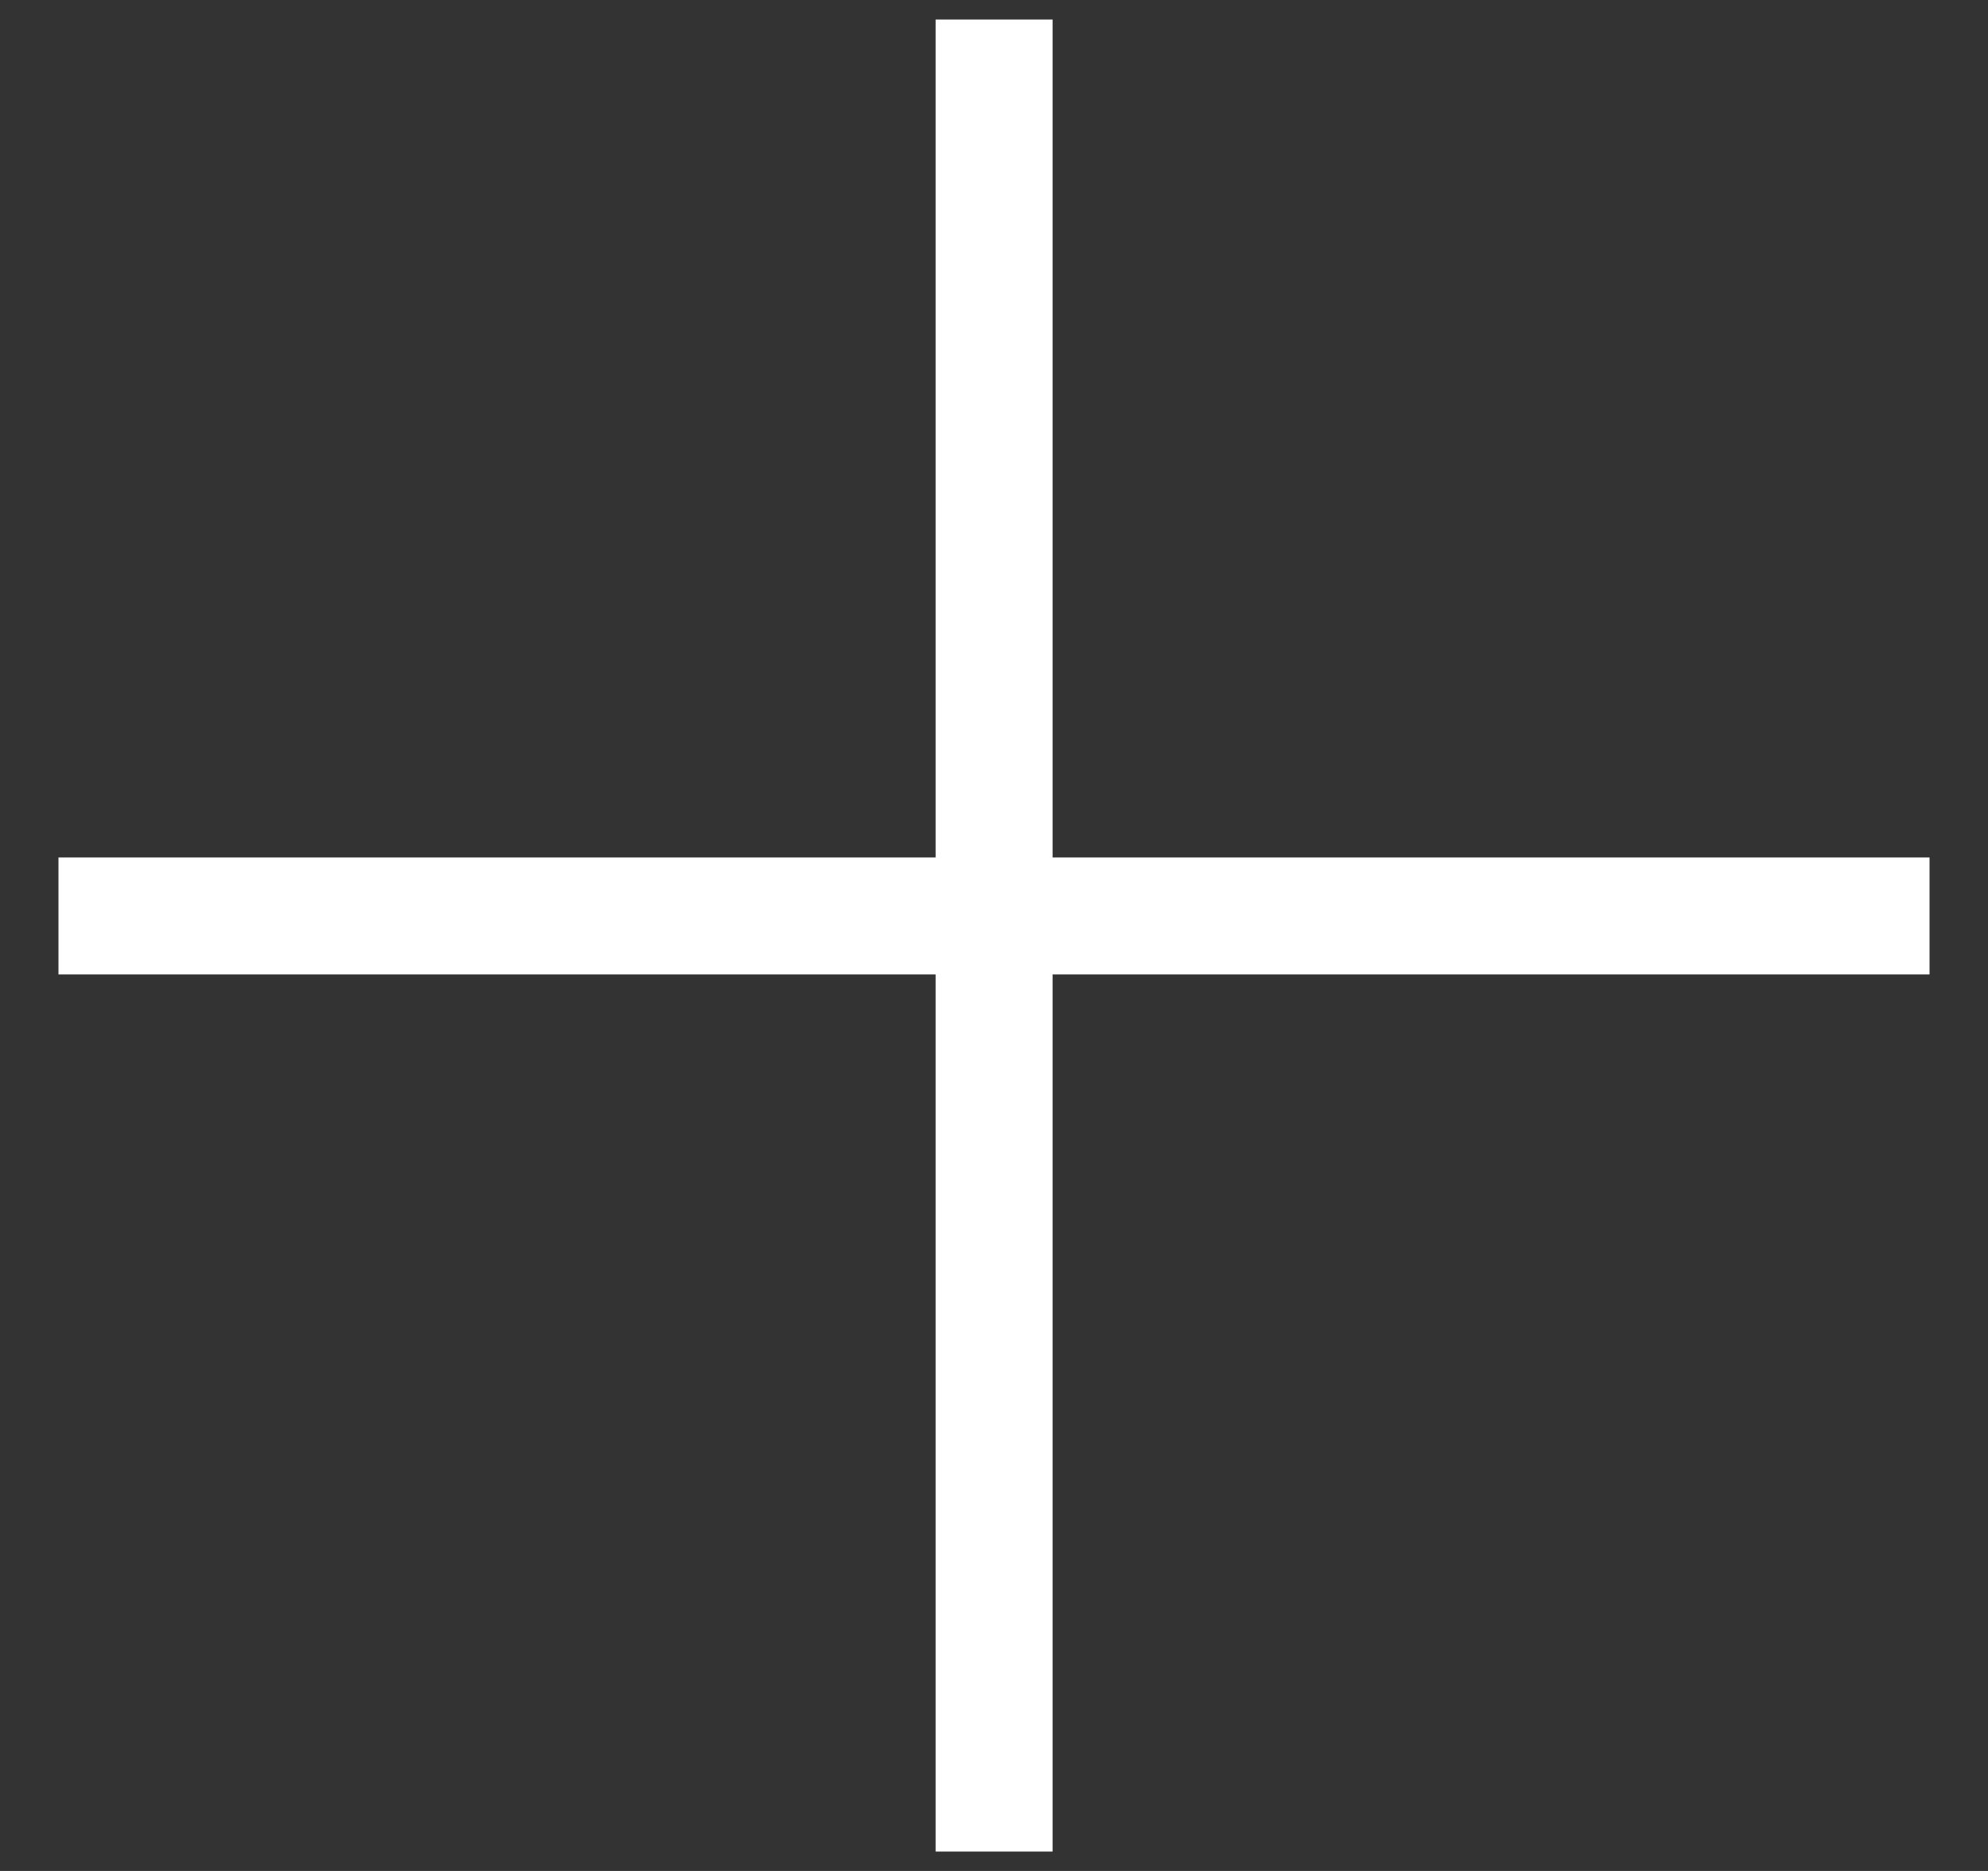
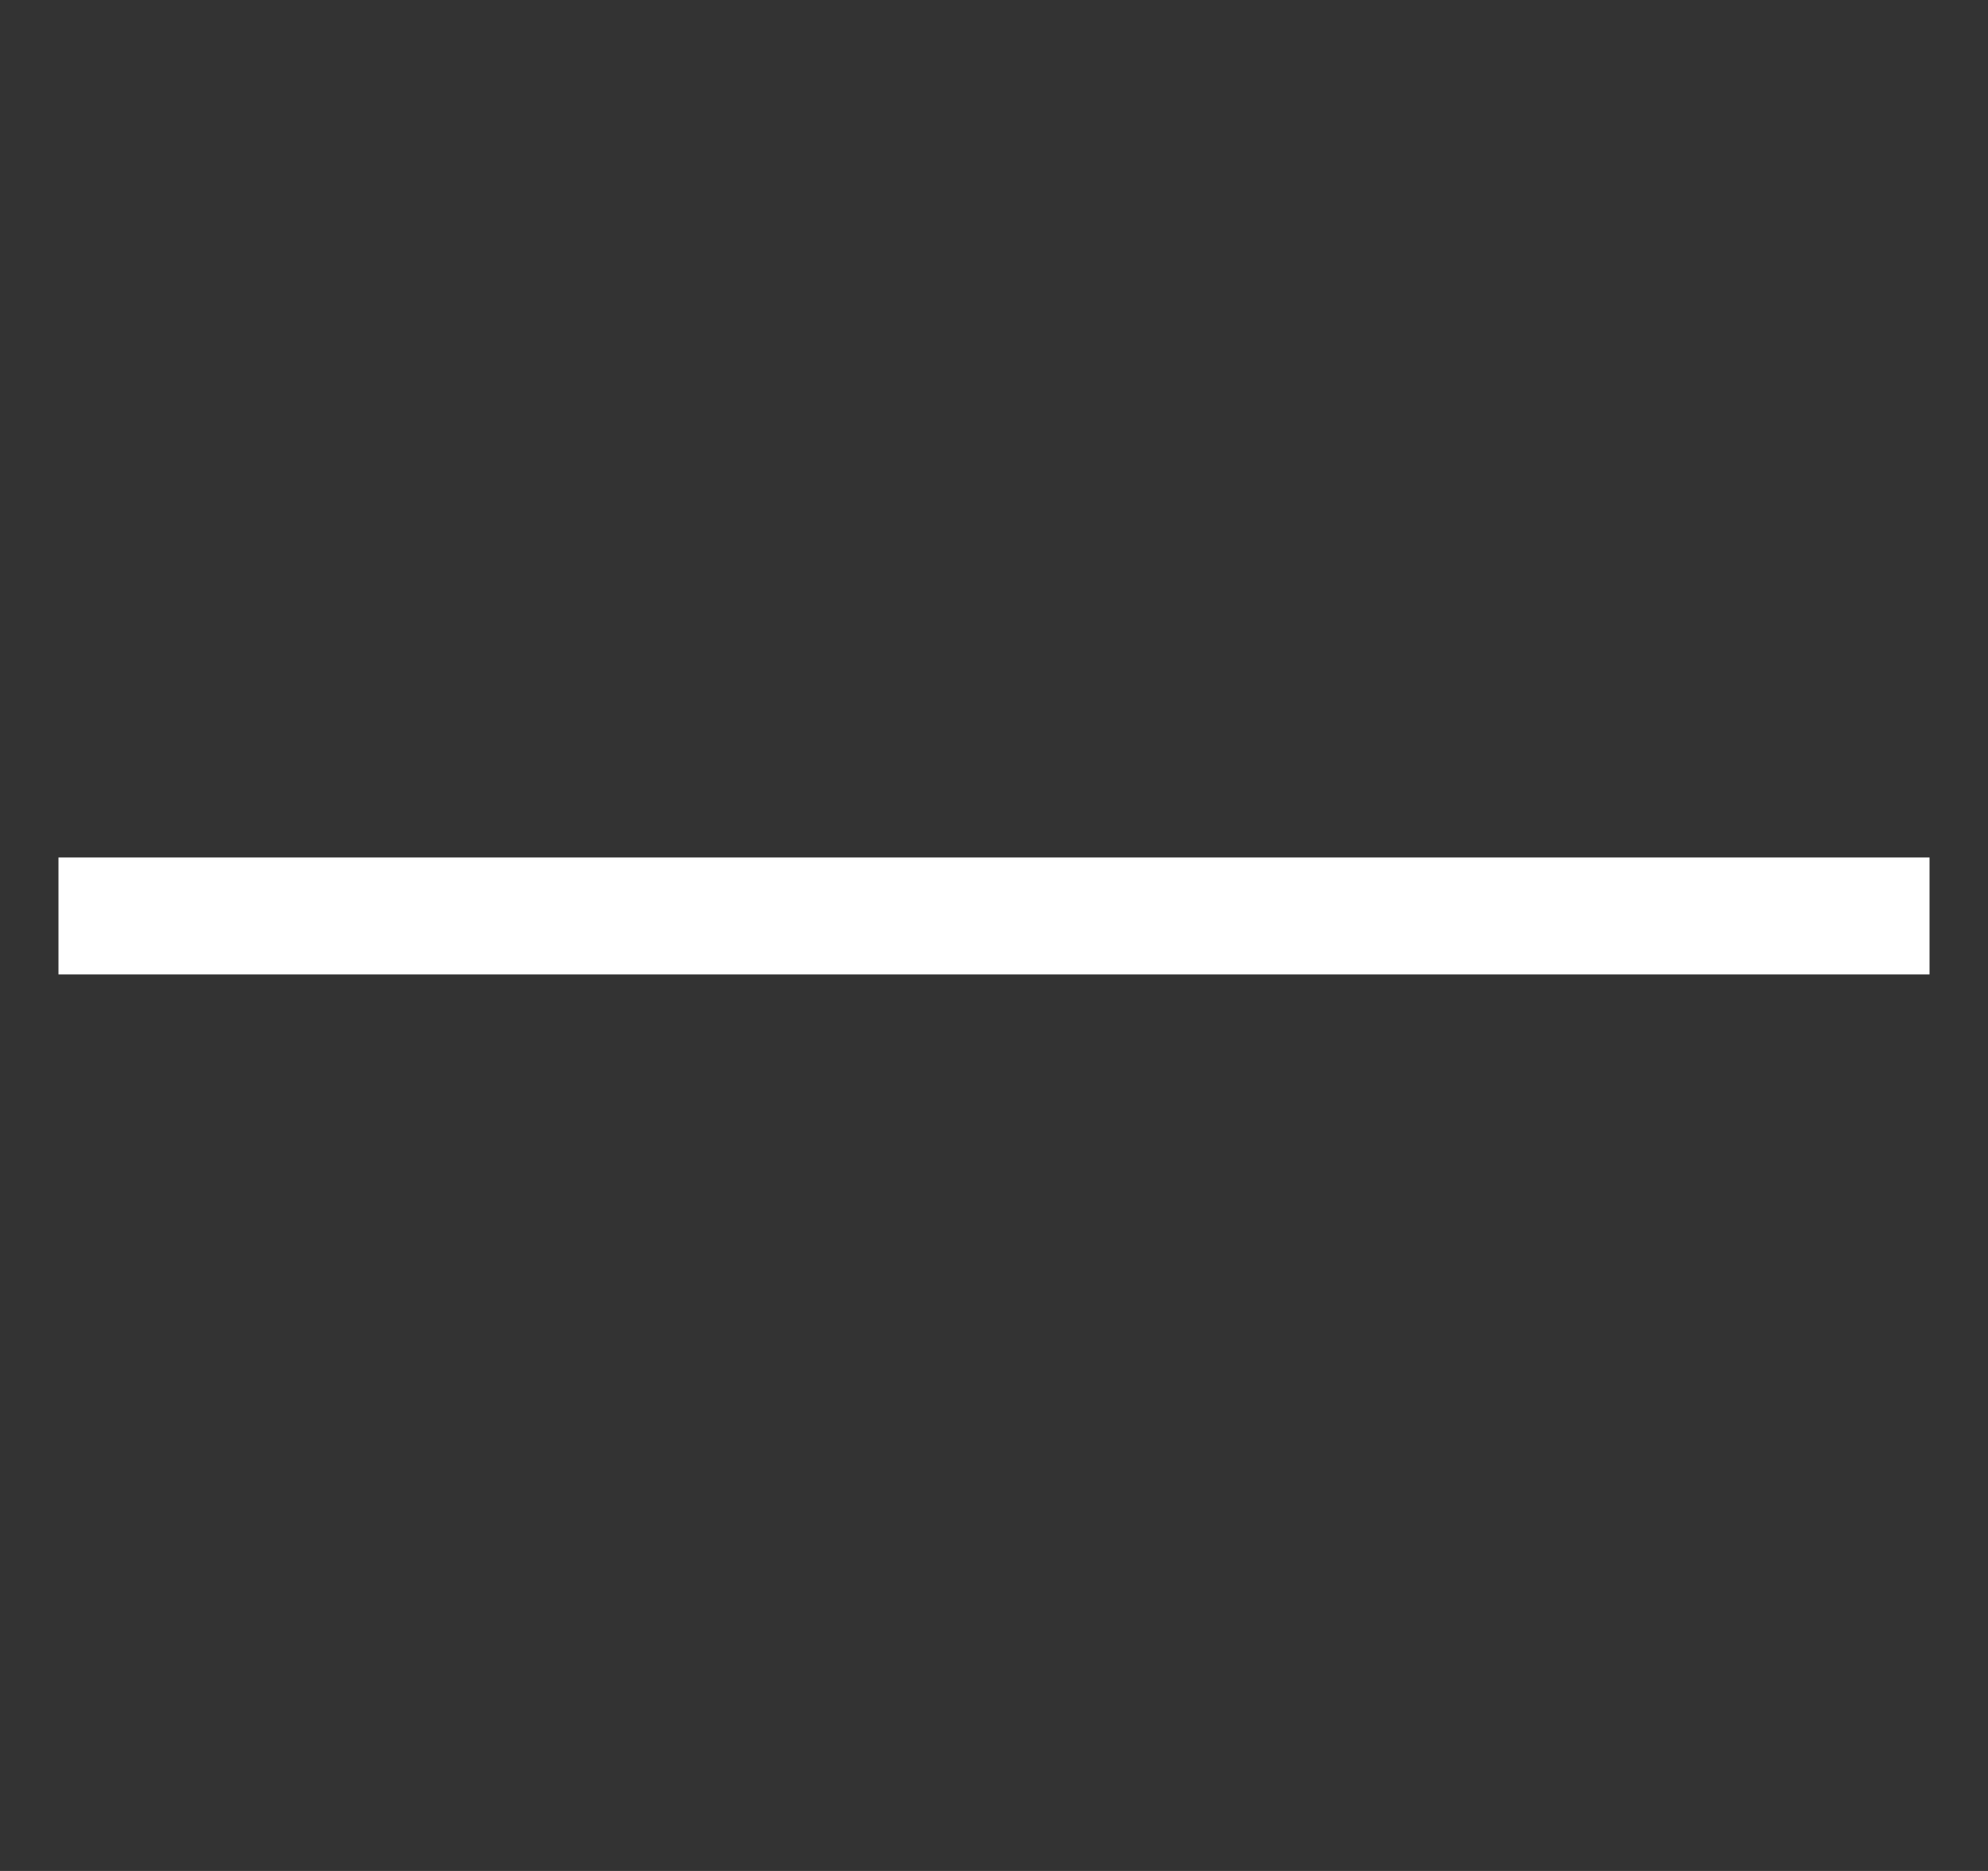
<svg xmlns="http://www.w3.org/2000/svg" width="17" height="16" viewBox="0 0 17 16" fill="none">
  <rect x="0" y="0" width="17" height="16" fill="#333333" stroke="none" />
  <path d="M0.5 7.833L8.501 7.833L16.5 7.833" stroke="white" />
-   <path d="M8.501 0.167L8.501 7.833L8.501 15.834" stroke="white" />
</svg>